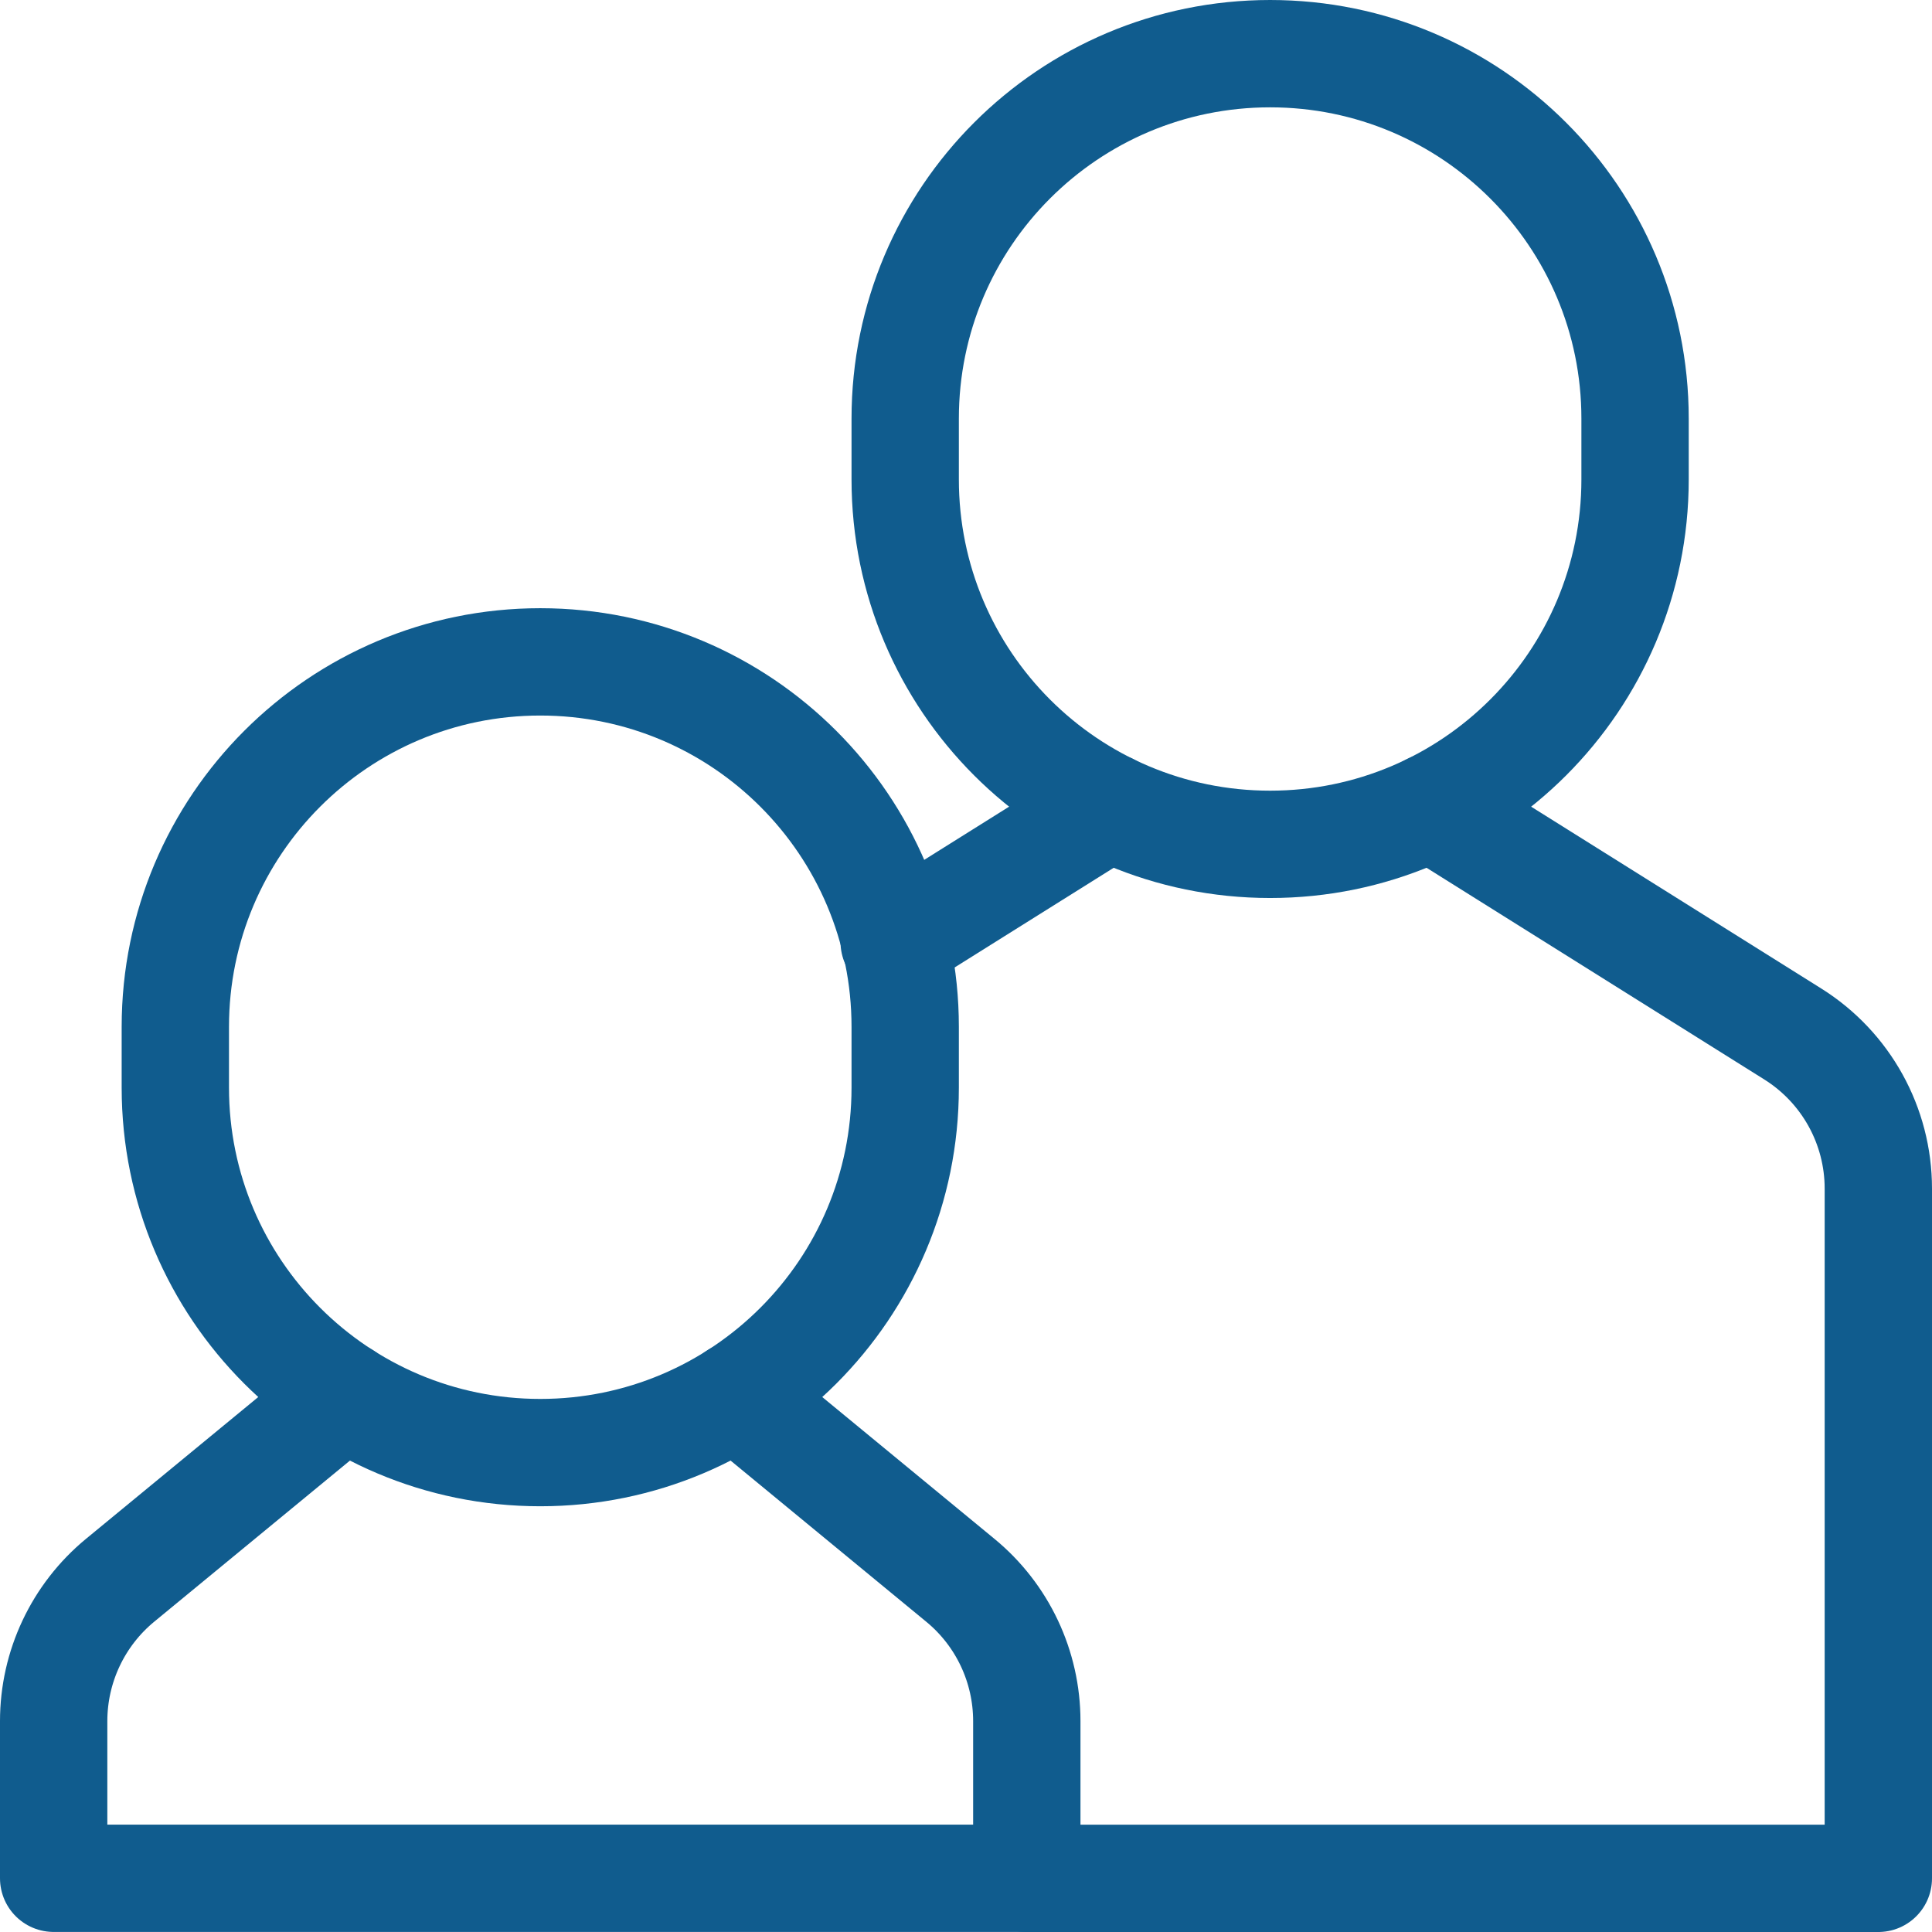
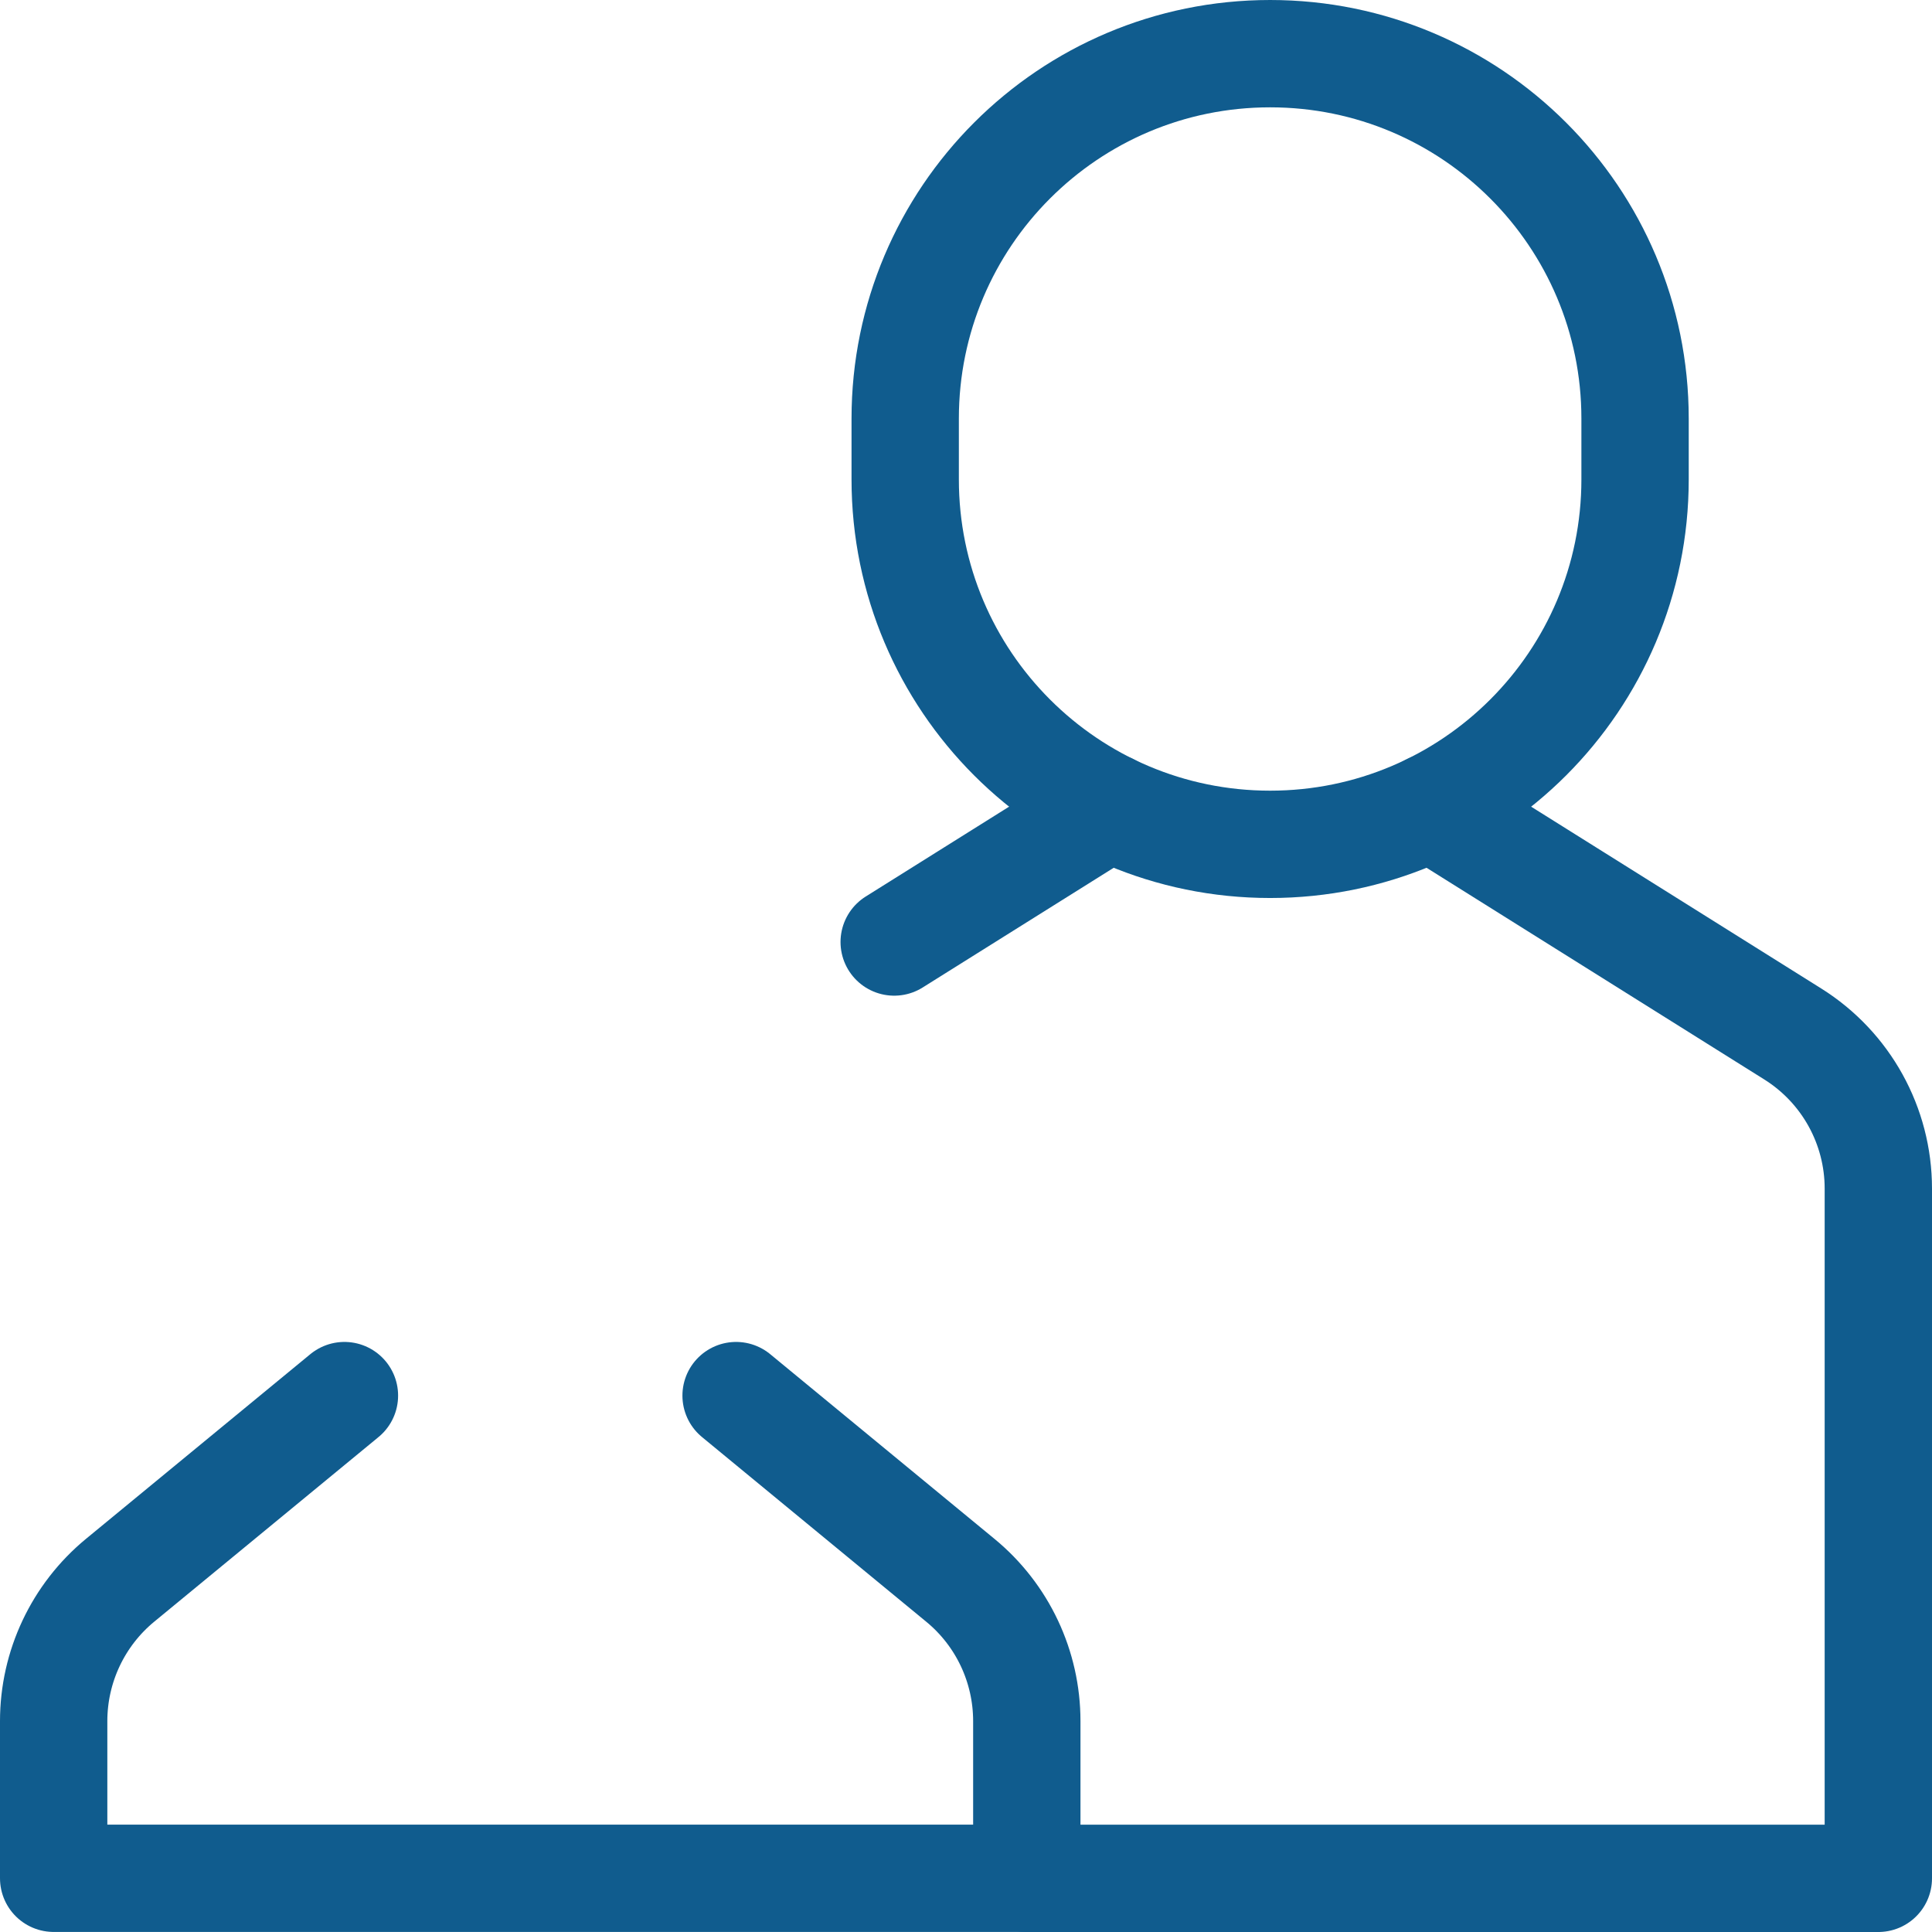
<svg xmlns="http://www.w3.org/2000/svg" width="36" height="36" viewBox="0 0 36 36" fill="none">
  <path d="M19.115 35H35V22.148C35 20.977 34.398 19.889 33.406 19.267L26.662 15.04" stroke="#105C8E" stroke-width="2" stroke-linecap="round" stroke-linejoin="round" />
  <path d="M20.672 15.04L16.662 17.553" stroke="#105C8E" stroke-width="2" stroke-linecap="round" stroke-linejoin="round" />
  <path d="M6.418 26.005L2.238 29.446C1.454 30.092 1 31.055 1 32.071V34.999H19.133V32.071C19.133 31.055 18.68 30.092 17.894 29.446L13.716 26.005" stroke="#105C8E" stroke-width="2" stroke-linecap="round" stroke-linejoin="round" />
  <path fill-rule="evenodd" clip-rule="evenodd" d="M23.667 15.733V15.733C19.911 15.733 16.867 12.689 16.867 8.933V7.8C16.867 4.044 19.911 1 23.667 1C27.423 1 30.467 4.044 30.467 7.8V8.933C30.467 12.689 27.423 15.733 23.667 15.733V15.733Z" stroke="#105C8E" stroke-width="2" stroke-linecap="round" stroke-linejoin="round" />
-   <path fill-rule="evenodd" clip-rule="evenodd" d="M10.067 27.067V27.067C6.311 27.067 3.267 24.023 3.267 20.267V19.133C3.267 15.377 6.311 12.333 10.067 12.333C13.823 12.333 16.867 15.377 16.867 19.133V20.267C16.867 24.023 13.823 27.067 10.067 27.067V27.067Z" stroke="#105C8E" stroke-width="2" stroke-linecap="round" stroke-linejoin="round" />
</svg>